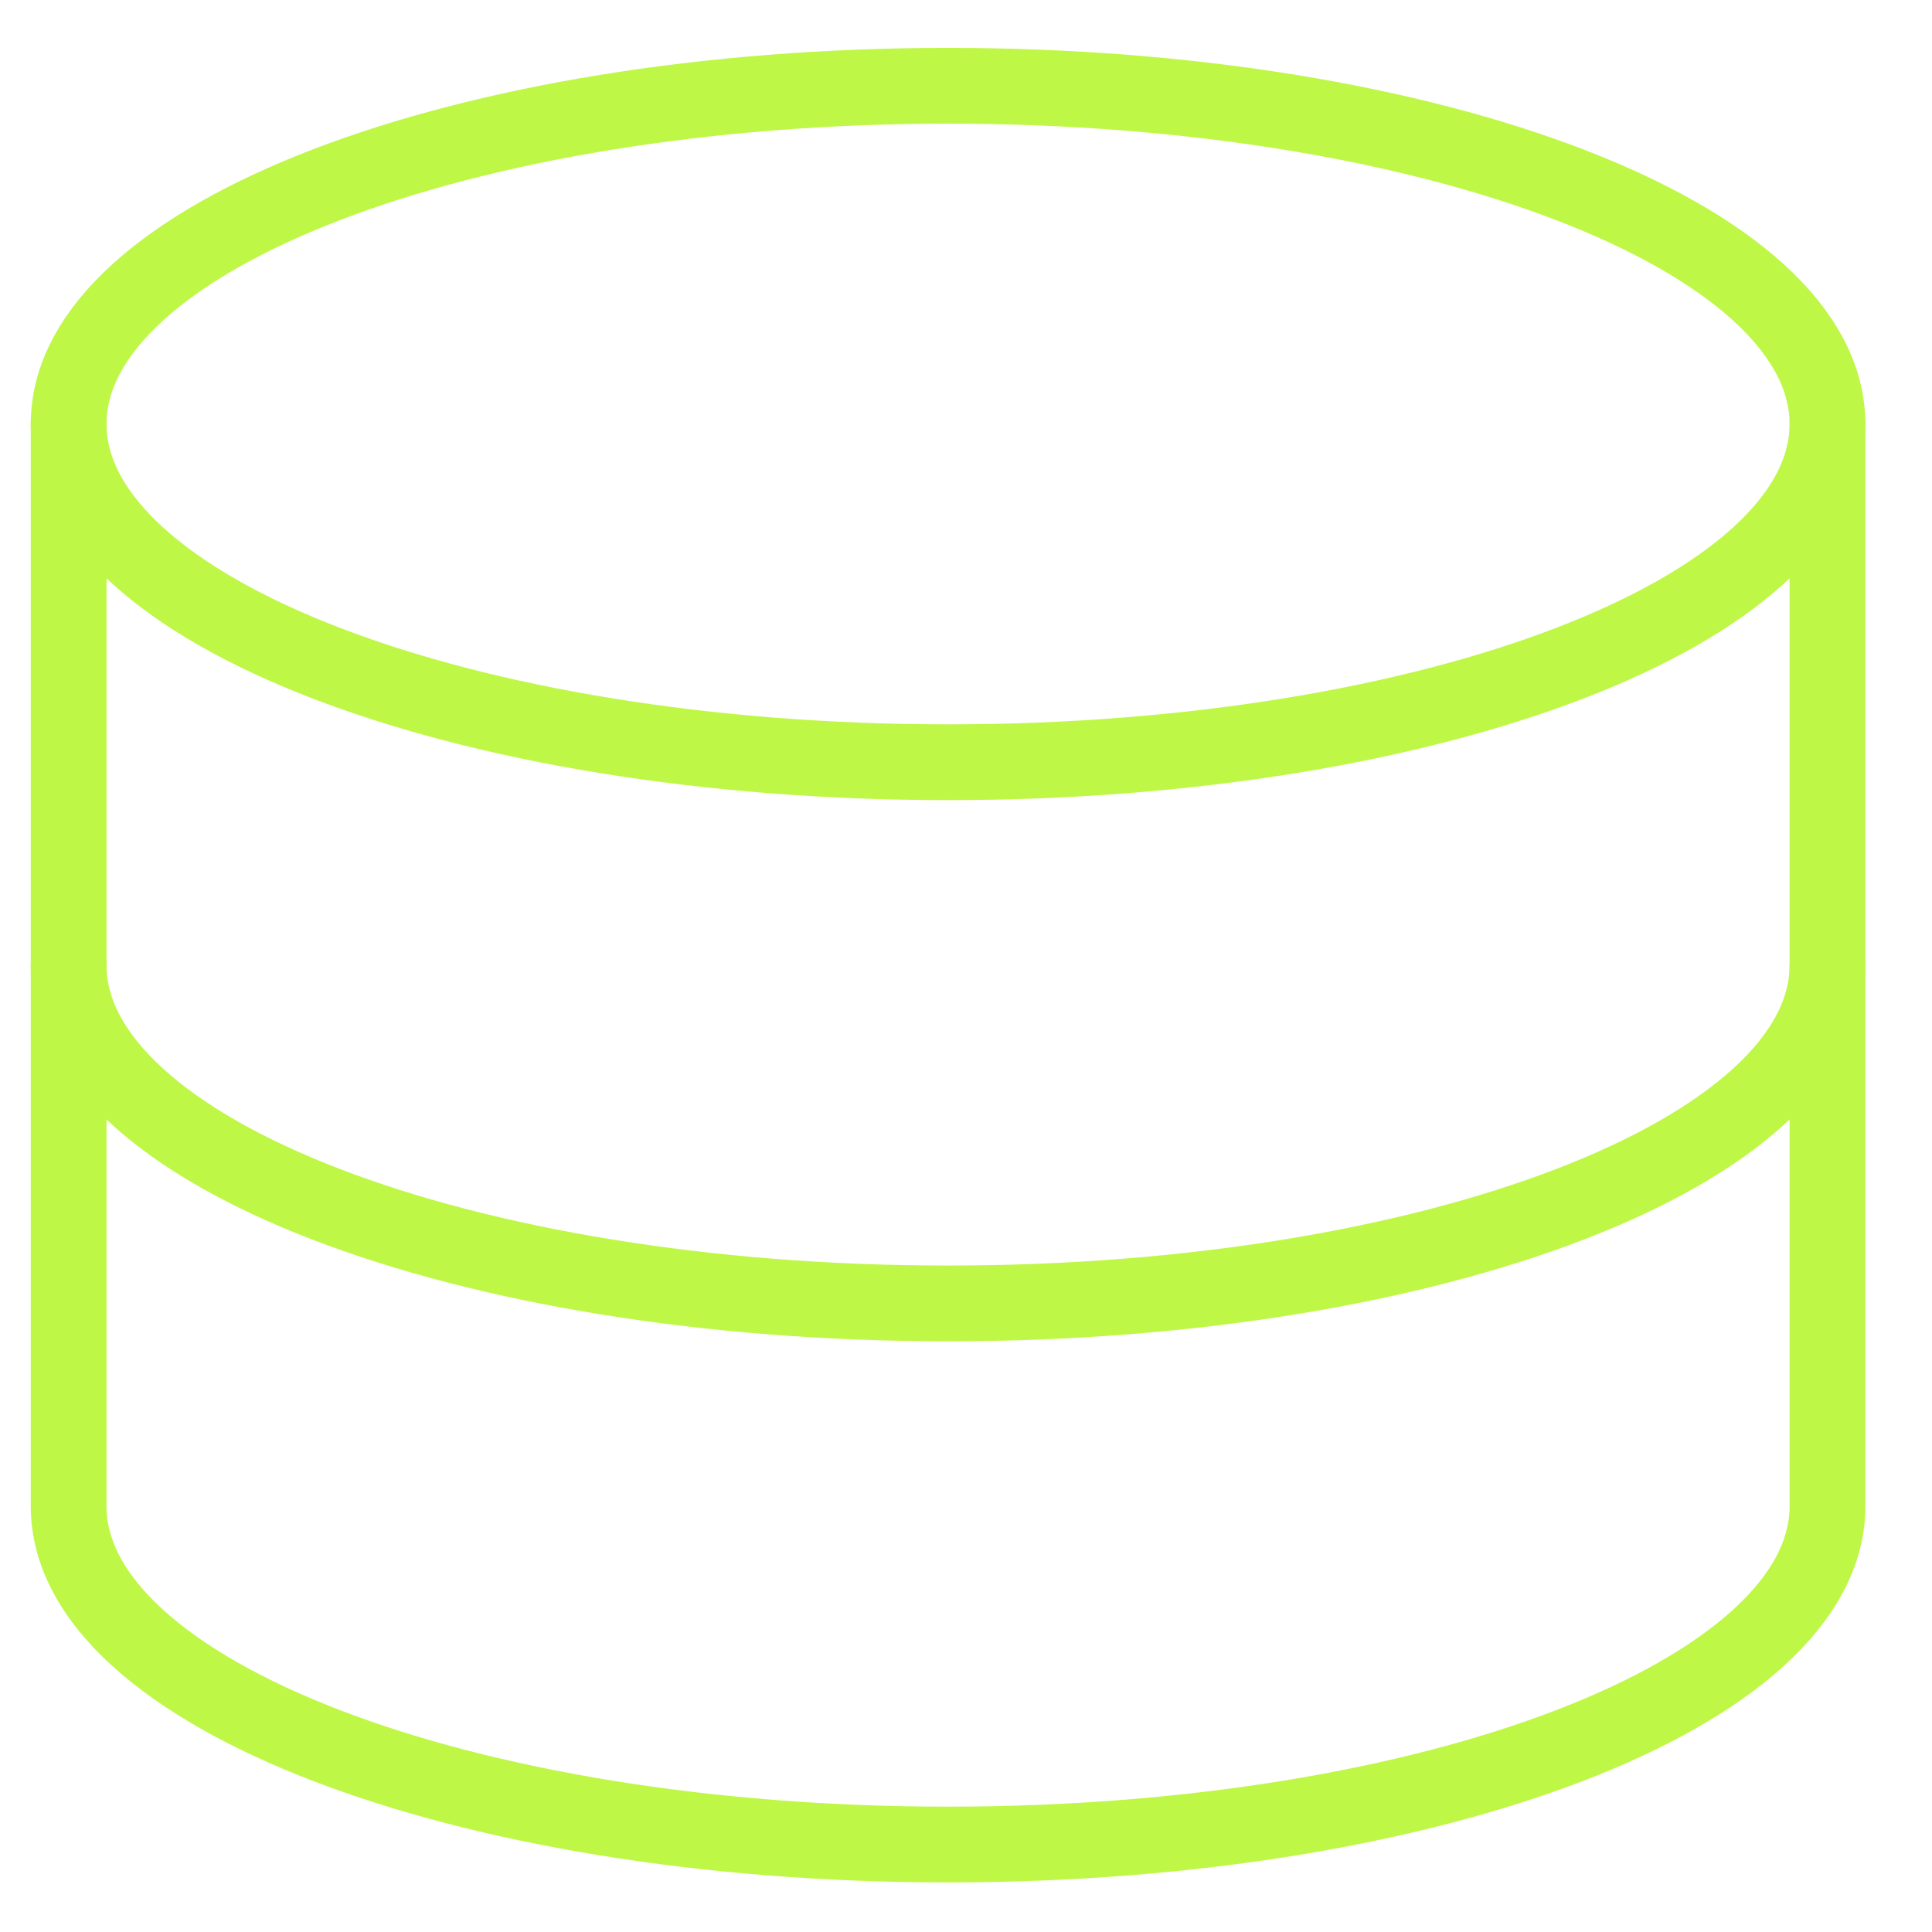
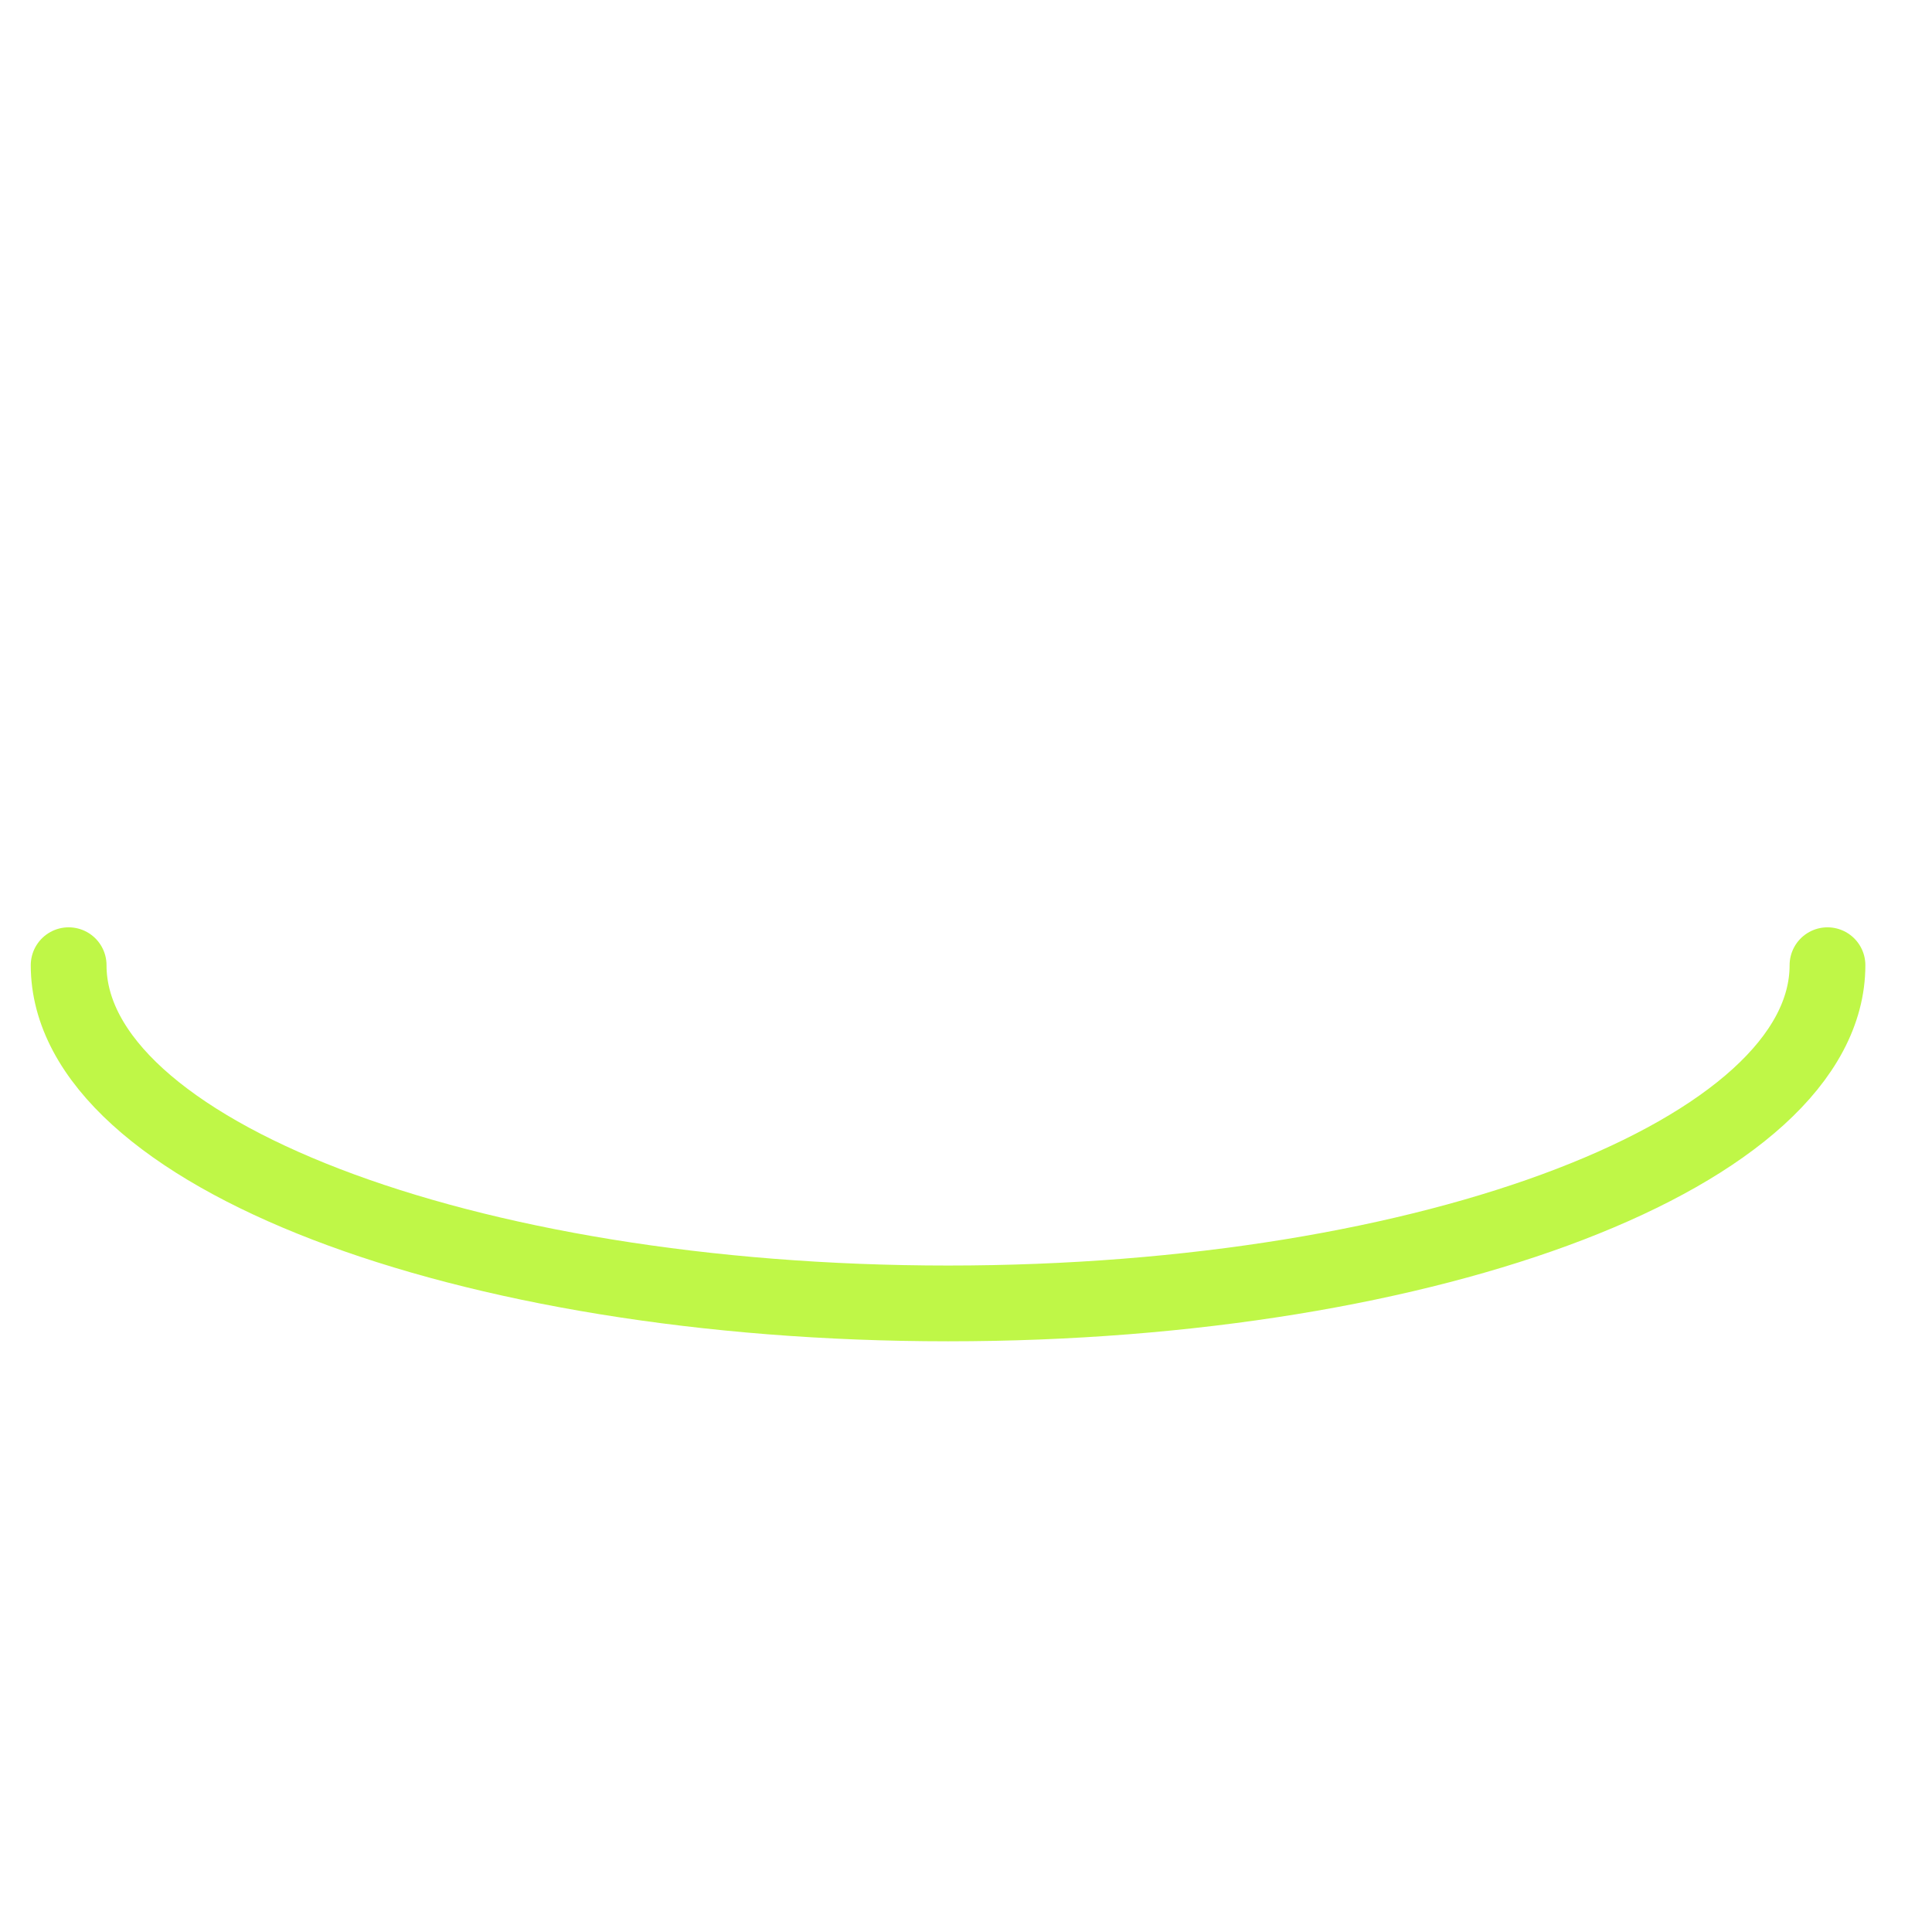
<svg xmlns="http://www.w3.org/2000/svg" width="51" height="51" viewBox="0 0 51 51" fill="none">
  <g clip-path="url(#clip0_1700_398)">
-     <path d="M25.027 20.121C37.848 20.121 48.241 16.123 48.241 11.192C48.241 6.261 37.848 2.264 25.027 2.264C12.206 2.264 1.812 6.261 1.812 11.192C1.812 16.123 12.206 20.121 25.027 20.121Z" stroke="#BFF747" stroke-width="2" stroke-linecap="round" stroke-linejoin="round" />
-     <path d="M1.812 11.191V39.763C1.812 44.691 12.205 48.691 25.027 48.691C37.848 48.691 48.241 44.691 48.241 39.763V11.191" stroke="#BFF747" stroke-width="2" stroke-linecap="round" stroke-linejoin="round" />
    <path d="M48.241 25.479C48.241 30.407 37.848 34.407 25.027 34.407C12.205 34.407 1.812 30.407 1.812 25.479" stroke="#BFF747" stroke-width="2" stroke-linecap="round" stroke-linejoin="round" />
  </g>
  <defs>
    <clipPath id="clip0_1700_398">
      <rect width="50" height="50" fill="white" transform="translate(0.023 0.479)" />
    </clipPath>
  </defs>
</svg>